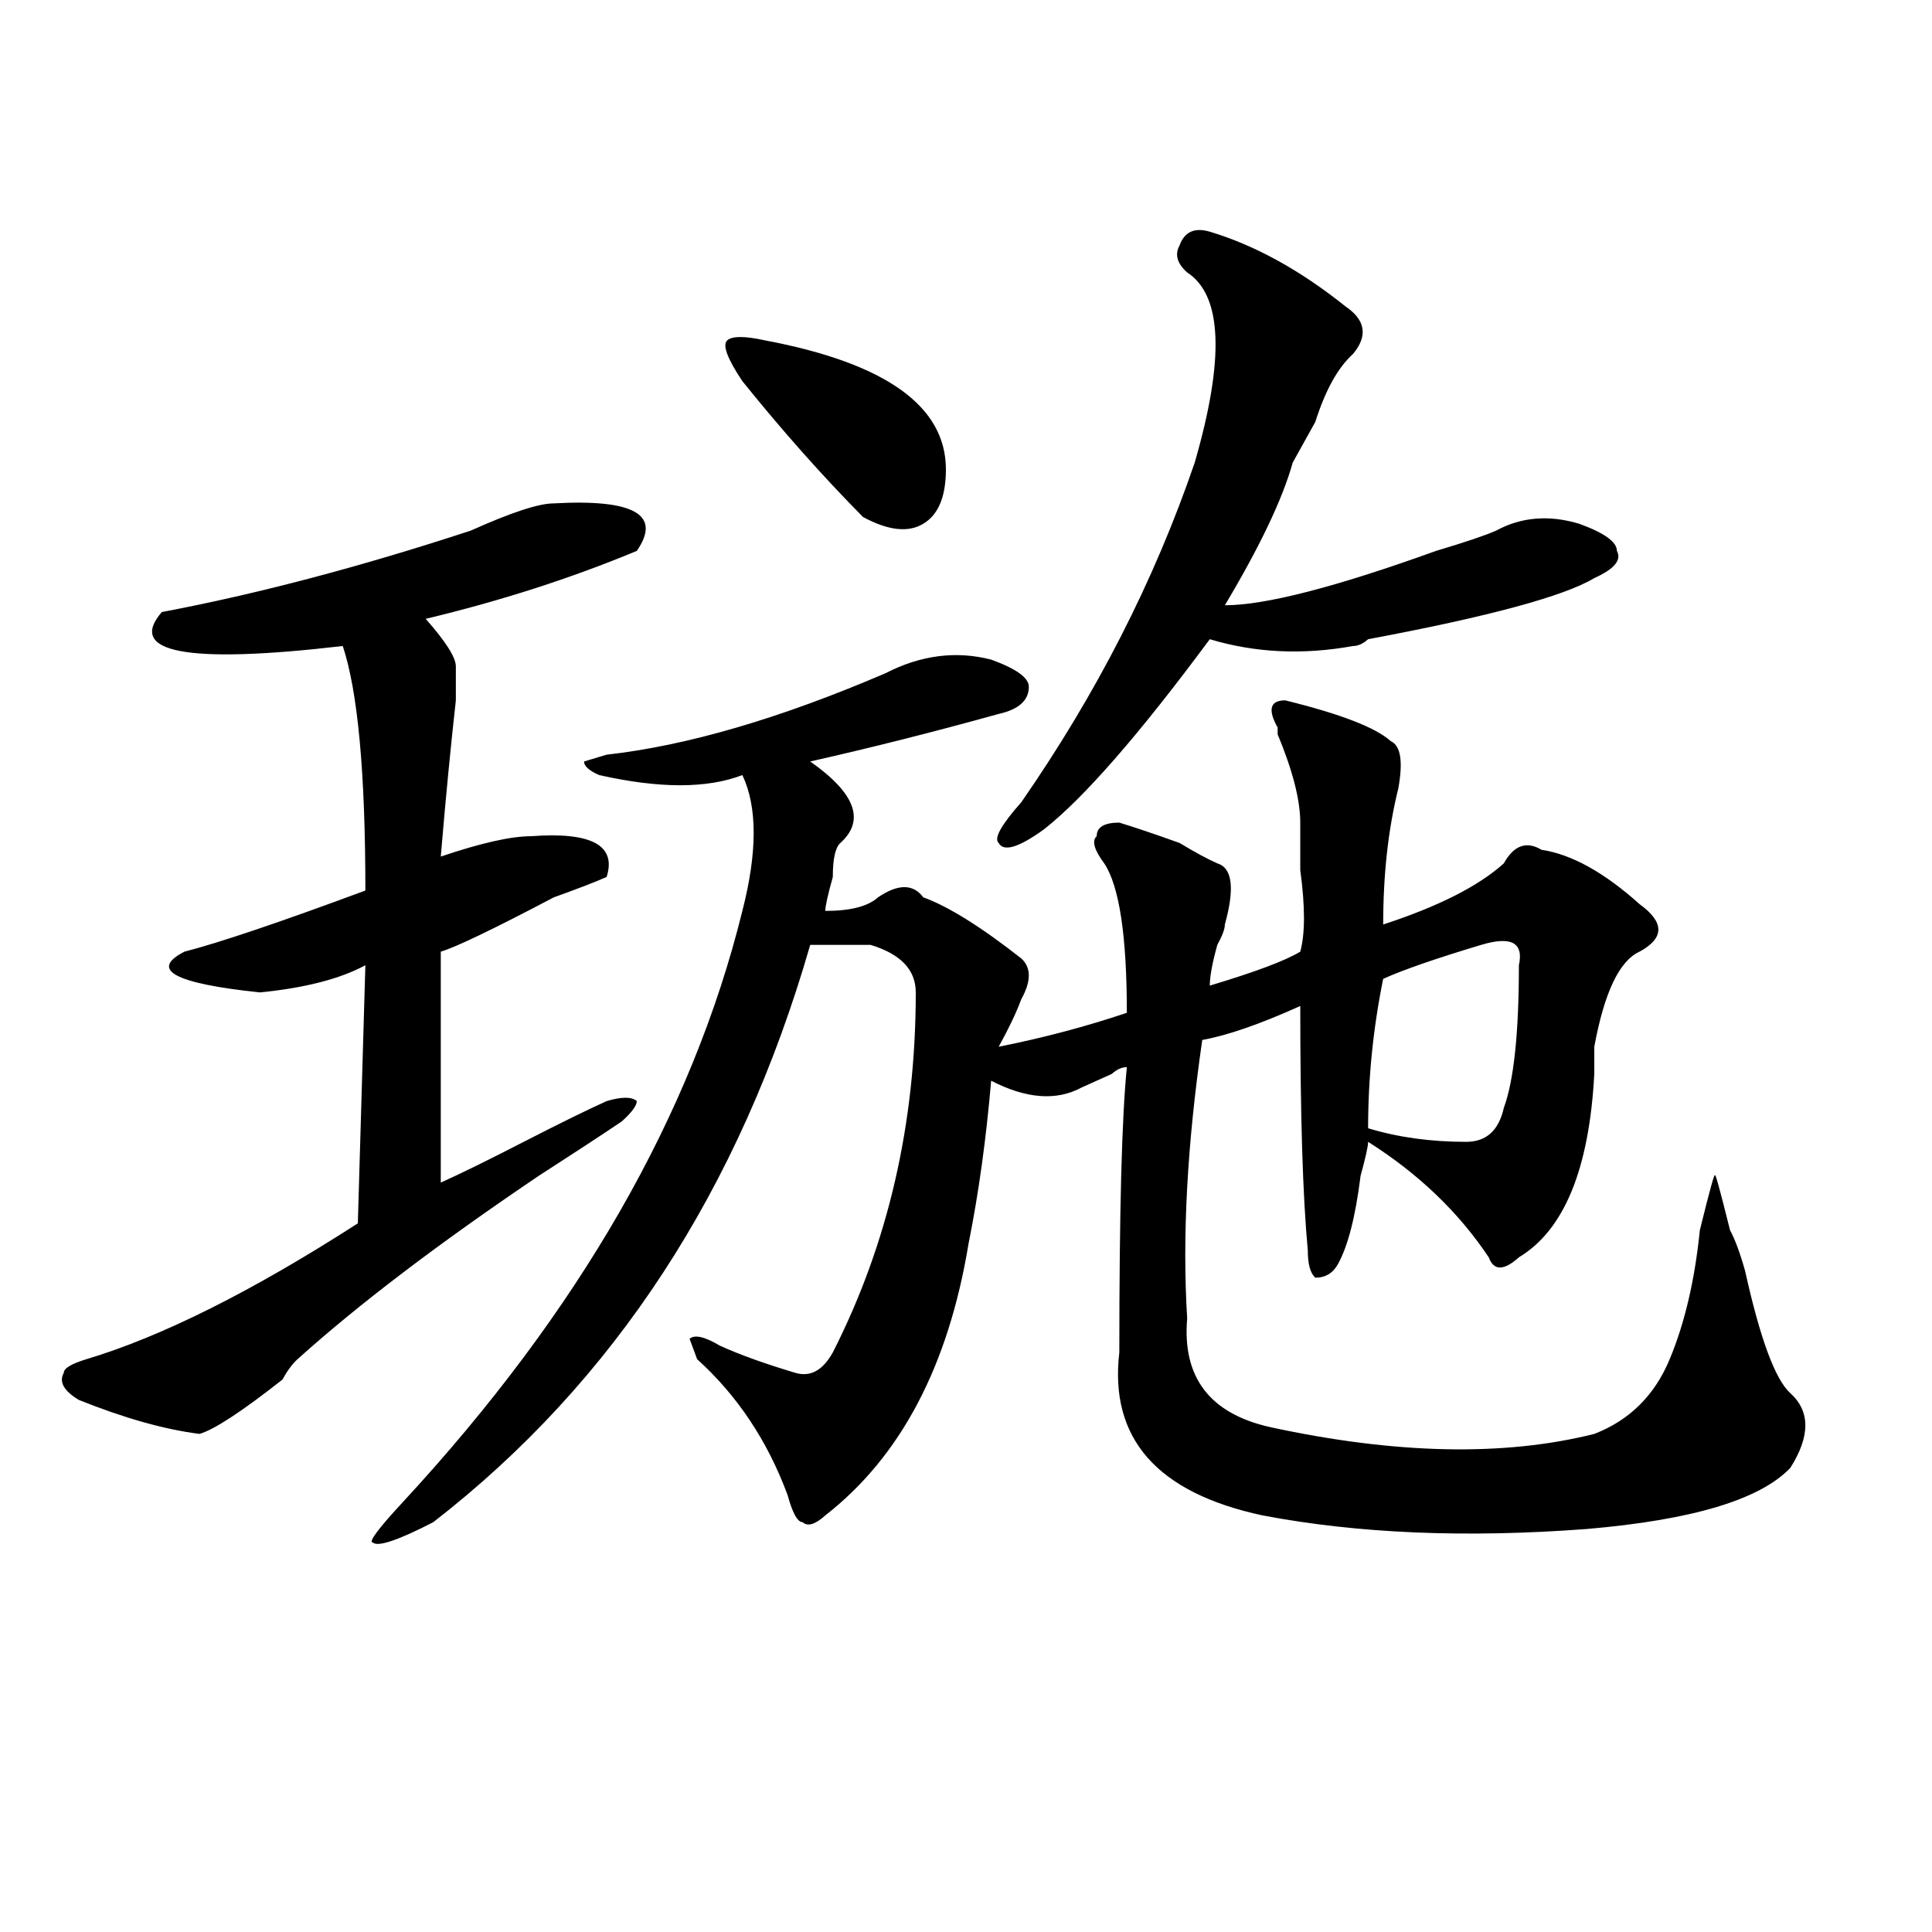
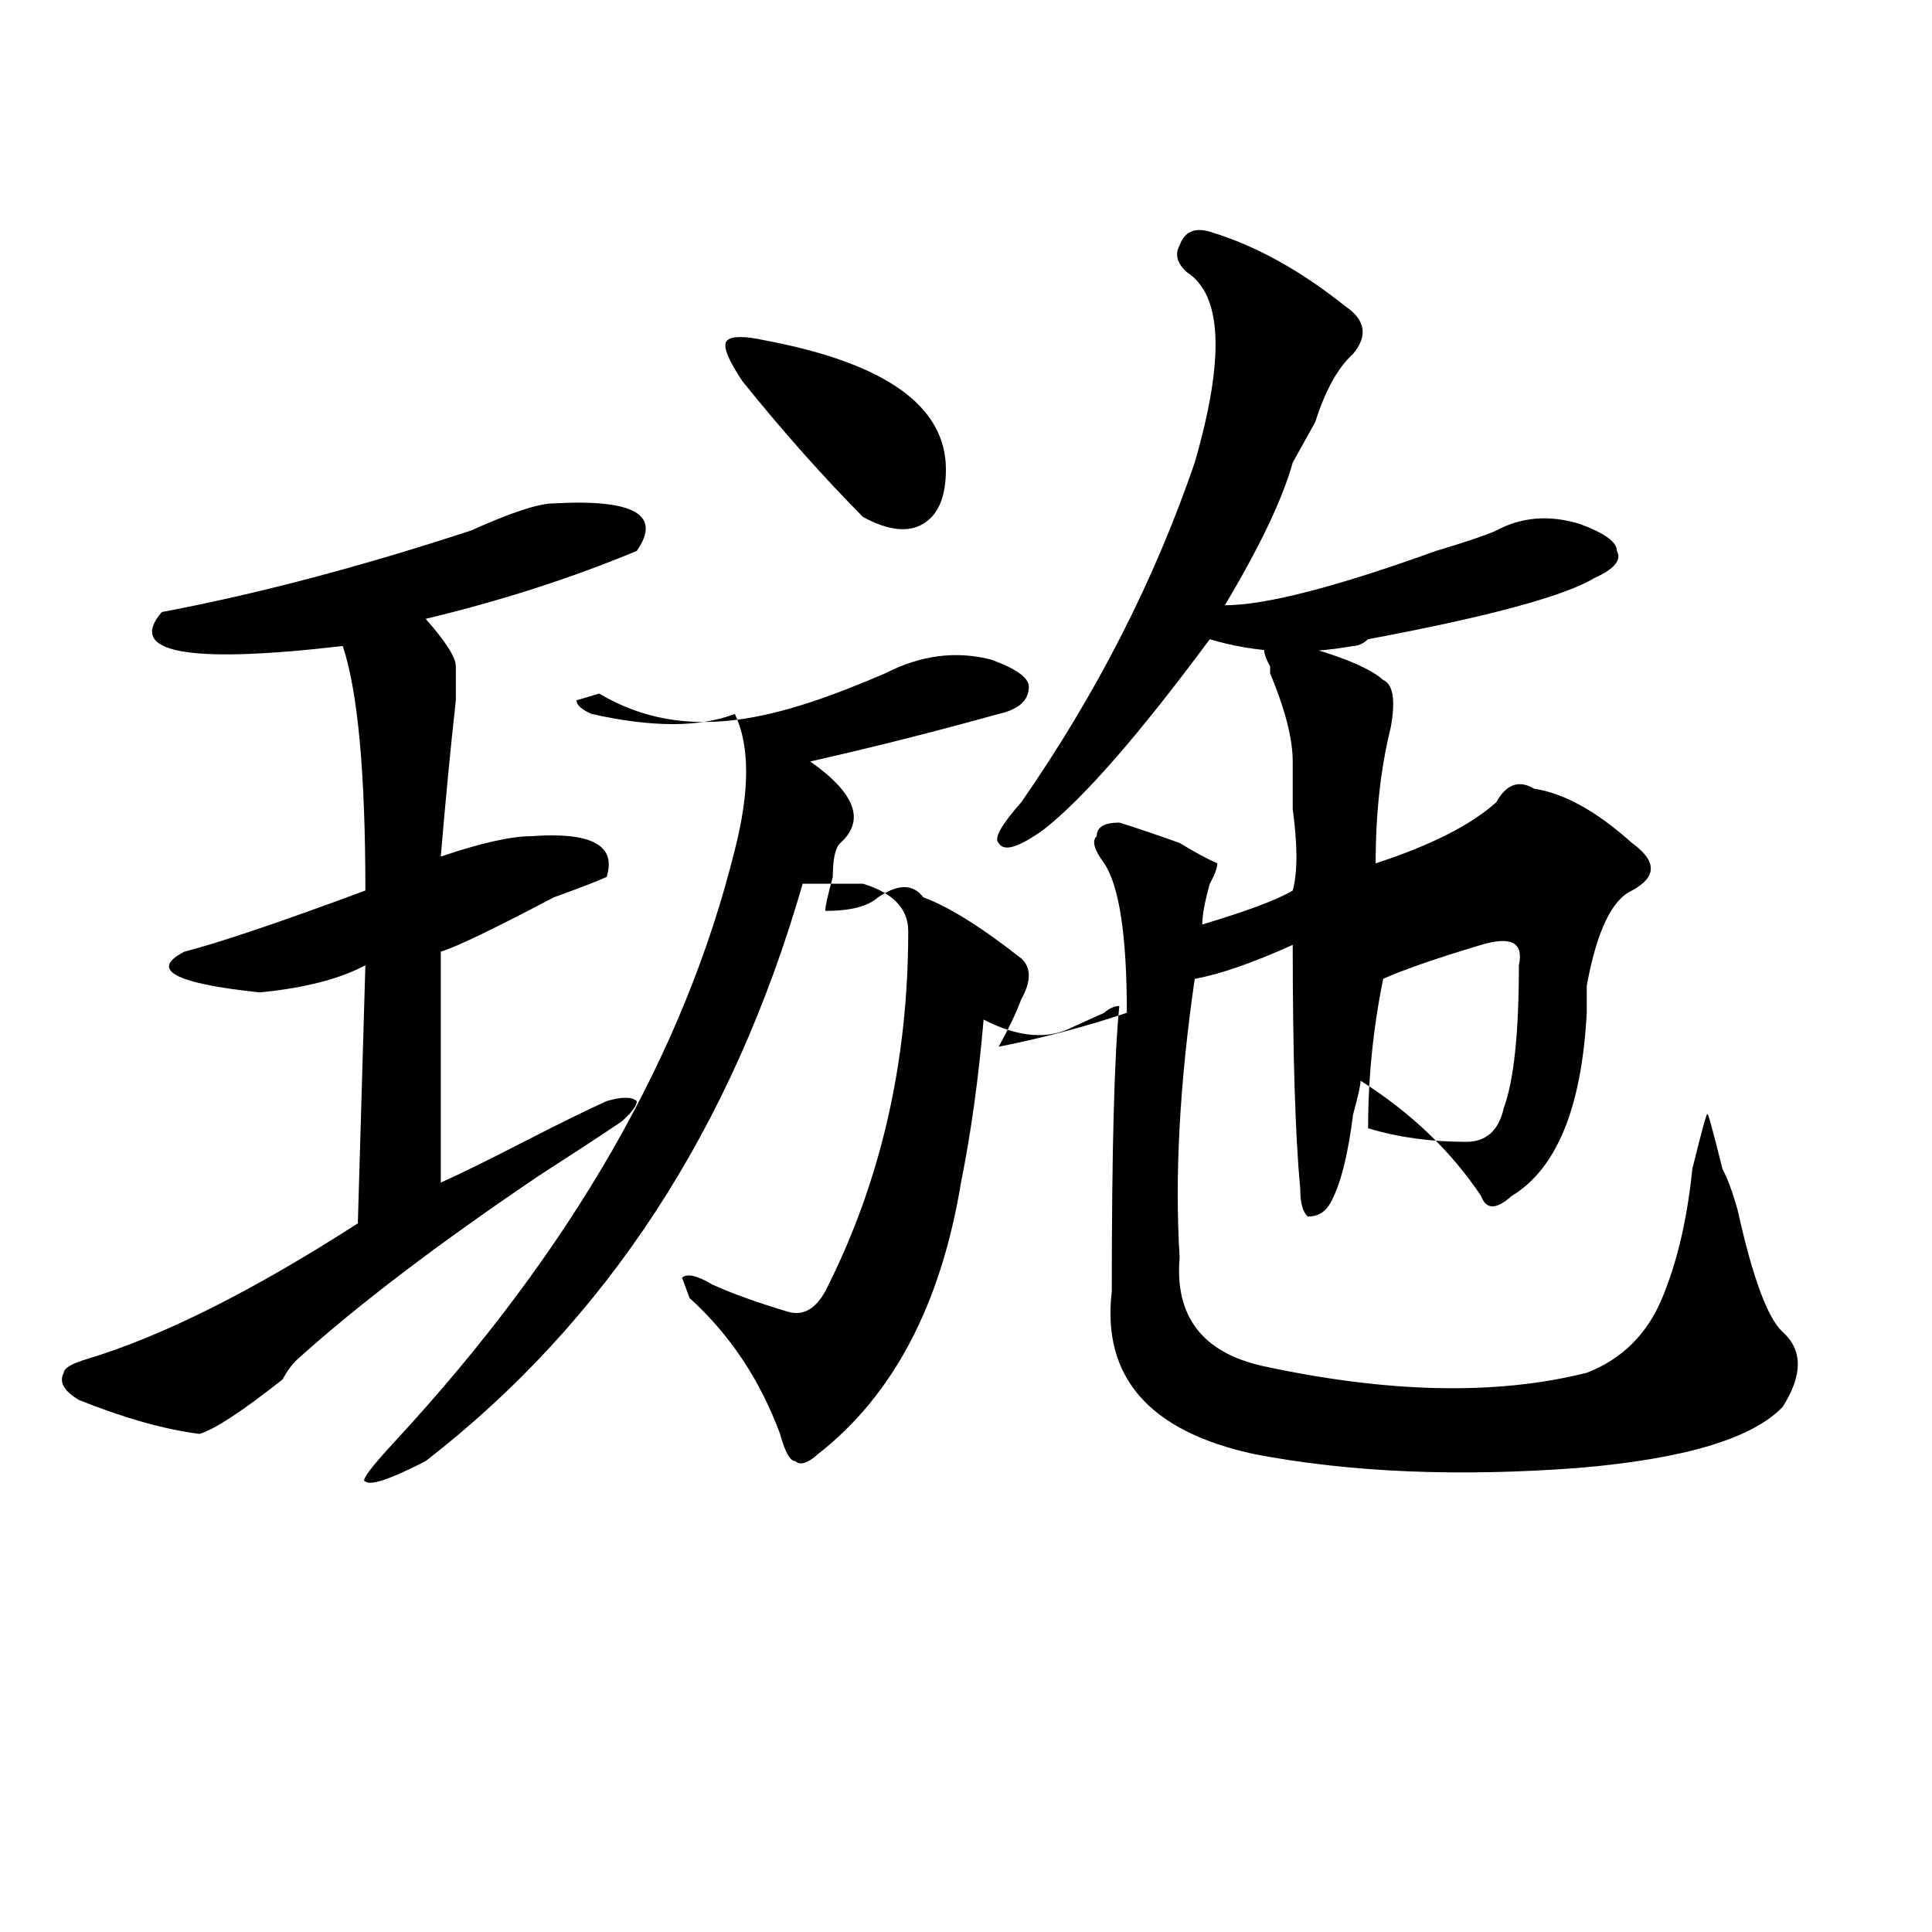
<svg xmlns="http://www.w3.org/2000/svg" version="1.1" id="图层_1" x="0px" y="0px" width="1000px" height="1000px" viewBox="0 0 1000 1000" enable-background="new 0 0 1000 1000" xml:space="preserve">
-   <path d="M286.676,260.547c41.584-2.307,55.913,5.878,42.926,24.609c-33.841,14.063-70.242,25.818-109.266,35.156  c10.365,11.756,15.609,19.94,15.609,24.609c0,2.362,0,8.24,0,17.578c-2.622,23.456-5.244,50.428-7.805,80.859  c20.792-7.031,36.401-10.547,46.828-10.547c31.219-2.307,44.206,4.725,39.023,21.094c-5.244,2.362-14.329,5.878-27.316,10.547  c-31.219,16.425-50.73,25.818-58.535,28.125v119.531c10.365-4.669,24.694-11.7,42.926-21.094  c18.17-9.338,32.499-16.369,42.926-21.094c7.805-2.307,12.987-2.307,15.609,0c0,2.362-2.622,5.878-7.805,10.547  c-10.427,7.031-24.756,16.425-42.926,28.125c-52.072,35.156-93.656,66.797-124.875,94.922c-2.622,2.362-5.244,5.878-7.805,10.547  c-20.854,16.425-35.121,25.818-42.926,28.125c-18.231-2.307-39.023-8.185-62.438-17.578c-7.805-4.669-10.427-9.338-7.805-14.063  c0-2.307,3.902-4.669,11.707-7.031c39.023-11.7,85.852-35.156,140.484-70.313l3.902-133.594  c-13.049,7.031-31.219,11.756-54.633,14.063c-44.268-4.669-57.255-11.7-39.023-21.094c18.17-4.669,49.389-15.216,93.656-31.641  c0-60.919-3.902-103.106-11.707-126.563c-80.669,9.394-111.888,3.516-93.656-17.578c49.389-9.338,102.741-23.4,159.996-42.188  C264.542,265.271,278.871,260.547,286.676,260.547z M458.379,348.438c18.17-9.338,36.401-11.7,54.633-7.031  c12.987,4.725,19.512,9.394,19.512,14.063c0,7.031-5.244,11.756-15.609,14.063c-33.841,9.394-66.34,17.578-97.559,24.609  c23.414,16.425,28.597,30.487,15.609,42.188c-2.622,2.362-3.902,8.24-3.902,17.578c-2.622,9.394-3.902,15.271-3.902,17.578  c12.987,0,22.072-2.307,27.316-7.031c10.365-7.031,18.17-7.031,23.414,0c12.987,4.725,29.877,15.271,50.73,31.641  c5.183,4.725,5.183,11.756,0,21.094c-2.622,7.031-6.524,15.271-11.707,24.609c23.414-4.669,45.486-10.547,66.34-17.578  c0-39.825-3.902-65.588-11.707-77.344c-5.244-7.031-6.524-11.7-3.902-14.063c0-4.669,3.902-7.031,11.707-7.031  c7.805,2.362,18.17,5.878,31.219,10.547c7.805,4.725,14.268,8.24,19.512,10.547c7.805,2.362,9.085,12.909,3.902,31.641  c0,2.362-1.342,5.878-3.902,10.547c-2.622,9.394-3.902,16.425-3.902,21.094c23.414-7.031,39.023-12.854,46.828-17.578  c2.561-9.338,2.561-23.4,0-42.188c0-11.7,0-19.885,0-24.609c0-11.7-3.902-26.916-11.707-45.703v-3.516  c-5.244-9.338-3.902-14.063,3.902-14.063c28.597,7.031,46.828,14.063,54.633,21.094c5.183,2.362,6.463,10.547,3.902,24.609  c-5.244,21.094-7.805,44.55-7.805,70.313c28.597-9.338,49.389-19.885,62.438-31.641c5.183-9.338,11.707-11.7,19.512-7.031  c15.609,2.362,32.499,11.756,50.73,28.125c12.987,9.394,12.987,17.578,0,24.609c-10.427,4.725-18.231,21.094-23.414,49.219  c0,7.031,0,11.756,0,14.063c-2.622,49.219-15.609,80.859-39.023,94.922c-7.805,7.031-13.049,7.031-15.609,0  c-15.609-23.4-36.463-43.341-62.438-59.766c0,2.362-1.342,8.24-3.902,17.578c-2.622,21.094-6.524,36.365-11.707,45.703  c-2.622,4.725-6.524,7.031-11.707,7.031c-2.622-2.307-3.902-7.031-3.902-14.063c-2.622-28.125-3.902-70.313-3.902-126.563  c-20.854,9.394-37.743,15.271-50.73,17.578c-7.805,53.943-10.427,101.953-7.805,144.141c-2.622,30.487,11.707,49.219,42.926,56.25  c64.998,14.063,120.973,15.271,167.801,3.516c18.17-7.031,31.219-19.885,39.023-38.672c7.805-18.731,12.987-40.979,15.609-66.797  c5.183-21.094,7.805-30.432,7.805-28.125c0-2.307,2.561,7.031,7.805,28.125c2.561,4.725,5.183,11.756,7.805,21.094  c7.805,35.156,15.609,56.25,23.414,63.281c10.365,9.394,10.365,22.303,0,38.672c-15.609,16.425-50.73,26.972-105.363,31.641  c-62.438,4.725-118.412,2.362-167.801-7.031c-54.633-11.7-79.389-39.825-74.145-84.375c0-72.619,1.28-121.838,3.902-147.656  c-2.622,0-5.244,1.209-7.805,3.516c-5.244,2.362-10.427,4.725-15.609,7.031c-13.049,7.031-28.658,5.878-46.828-3.516  c-2.622,30.487-6.524,58.612-11.707,84.375c-10.427,63.281-35.121,110.193-74.145,140.625c-5.244,4.725-9.146,5.878-11.707,3.516  c-2.622,0-5.244-4.669-7.805-14.063c-10.427-28.125-26.036-51.525-46.828-70.313l-3.902-10.547  c2.561-2.307,7.805-1.153,15.609,3.516c10.365,4.725,23.414,9.394,39.023,14.063c7.805,2.362,14.268-1.153,19.512-10.547  c28.597-56.25,42.926-118.322,42.926-186.328c0-11.7-7.805-19.885-23.414-24.609c-10.427,0-20.854,0-31.219,0  c-36.463,126.563-101.461,226.209-195.117,298.828c-18.231,9.394-28.658,12.854-31.219,10.547c-2.622,0,2.561-7.031,15.609-21.094  c91.034-98.438,149.569-200.391,175.605-305.859c7.805-30.432,7.805-53.888,0-70.313c-18.231,7.031-42.926,7.031-74.145,0  c-5.244-2.307-7.805-4.669-7.805-7.031l11.707-3.516C355.576,385.956,403.746,371.894,458.379,348.438z M384.234,197.266  c-7.805-11.7-10.427-18.731-7.805-21.094c2.561-2.307,9.085-2.307,19.512,0c62.438,11.756,93.656,34.003,93.656,66.797  c0,14.063-3.902,23.456-11.707,28.125c-7.805,4.725-18.231,3.516-31.219-3.516C425.818,246.484,405.026,223.084,384.234,197.266z   M626.18,119.922c23.414,7.031,46.828,19.94,70.242,38.672c10.365,7.031,11.707,15.271,3.902,24.609  c-7.805,7.031-14.329,18.787-19.512,35.156c-5.244,9.394-9.146,16.425-11.707,21.094c-5.244,18.787-16.951,43.396-35.121,73.828  c20.792,0,57.193-9.338,109.266-28.125c15.609-4.669,25.975-8.185,31.219-10.547c12.987-7.031,27.316-8.185,42.926-3.516  c12.987,4.725,19.512,9.394,19.512,14.063c2.561,4.725-1.342,9.394-11.707,14.063c-15.609,9.394-54.633,19.94-117.07,31.641  c-2.622,2.362-5.244,3.516-7.805,3.516c-26.036,4.725-50.73,3.516-74.145-3.516c-36.463,49.219-65.06,82.068-85.852,98.438  c-13.049,9.394-20.854,11.756-23.414,7.031c-2.622-2.307,1.28-9.338,11.707-21.094c39.023-56.25,68.9-114.807,89.754-175.781  c15.609-53.888,14.268-86.682-3.902-98.438c-5.244-4.669-6.524-9.338-3.902-14.063C613.131,119.922,618.375,117.615,626.18,119.922z   M766.664,489.063c-23.414,7.031-40.365,12.909-50.73,17.578c-5.244,25.818-7.805,51.581-7.805,77.344  c15.609,4.725,32.499,7.031,50.73,7.031c10.365,0,16.89-5.822,19.512-17.578c5.183-14.063,7.805-38.672,7.805-73.828  C788.736,487.909,782.273,484.394,766.664,489.063z" />
+   <path d="M286.676,260.547c41.584-2.307,55.913,5.878,42.926,24.609c-33.841,14.063-70.242,25.818-109.266,35.156  c10.365,11.756,15.609,19.94,15.609,24.609c0,2.362,0,8.24,0,17.578c-2.622,23.456-5.244,50.428-7.805,80.859  c20.792-7.031,36.401-10.547,46.828-10.547c31.219-2.307,44.206,4.725,39.023,21.094c-5.244,2.362-14.329,5.878-27.316,10.547  c-31.219,16.425-50.73,25.818-58.535,28.125v119.531c10.365-4.669,24.694-11.7,42.926-21.094  c18.17-9.338,32.499-16.369,42.926-21.094c7.805-2.307,12.987-2.307,15.609,0c0,2.362-2.622,5.878-7.805,10.547  c-10.427,7.031-24.756,16.425-42.926,28.125c-52.072,35.156-93.656,66.797-124.875,94.922c-2.622,2.362-5.244,5.878-7.805,10.547  c-20.854,16.425-35.121,25.818-42.926,28.125c-18.231-2.307-39.023-8.185-62.438-17.578c-7.805-4.669-10.427-9.338-7.805-14.063  c0-2.307,3.902-4.669,11.707-7.031c39.023-11.7,85.852-35.156,140.484-70.313l3.902-133.594  c-13.049,7.031-31.219,11.756-54.633,14.063c-44.268-4.669-57.255-11.7-39.023-21.094c18.17-4.669,49.389-15.216,93.656-31.641  c0-60.919-3.902-103.106-11.707-126.563c-80.669,9.394-111.888,3.516-93.656-17.578c49.389-9.338,102.741-23.4,159.996-42.188  C264.542,265.271,278.871,260.547,286.676,260.547z M458.379,348.438c18.17-9.338,36.401-11.7,54.633-7.031  c12.987,4.725,19.512,9.394,19.512,14.063c0,7.031-5.244,11.756-15.609,14.063c-33.841,9.394-66.34,17.578-97.559,24.609  c23.414,16.425,28.597,30.487,15.609,42.188c-2.622,2.362-3.902,8.24-3.902,17.578c-2.622,9.394-3.902,15.271-3.902,17.578  c12.987,0,22.072-2.307,27.316-7.031c10.365-7.031,18.17-7.031,23.414,0c12.987,4.725,29.877,15.271,50.73,31.641  c5.183,4.725,5.183,11.756,0,21.094c-2.622,7.031-6.524,15.271-11.707,24.609c23.414-4.669,45.486-10.547,66.34-17.578  c0-39.825-3.902-65.588-11.707-77.344c-5.244-7.031-6.524-11.7-3.902-14.063c0-4.669,3.902-7.031,11.707-7.031  c7.805,2.362,18.17,5.878,31.219,10.547c7.805,4.725,14.268,8.24,19.512,10.547c0,2.362-1.342,5.878-3.902,10.547c-2.622,9.394-3.902,16.425-3.902,21.094c23.414-7.031,39.023-12.854,46.828-17.578  c2.561-9.338,2.561-23.4,0-42.188c0-11.7,0-19.885,0-24.609c0-11.7-3.902-26.916-11.707-45.703v-3.516  c-5.244-9.338-3.902-14.063,3.902-14.063c28.597,7.031,46.828,14.063,54.633,21.094c5.183,2.362,6.463,10.547,3.902,24.609  c-5.244,21.094-7.805,44.55-7.805,70.313c28.597-9.338,49.389-19.885,62.438-31.641c5.183-9.338,11.707-11.7,19.512-7.031  c15.609,2.362,32.499,11.756,50.73,28.125c12.987,9.394,12.987,17.578,0,24.609c-10.427,4.725-18.231,21.094-23.414,49.219  c0,7.031,0,11.756,0,14.063c-2.622,49.219-15.609,80.859-39.023,94.922c-7.805,7.031-13.049,7.031-15.609,0  c-15.609-23.4-36.463-43.341-62.438-59.766c0,2.362-1.342,8.24-3.902,17.578c-2.622,21.094-6.524,36.365-11.707,45.703  c-2.622,4.725-6.524,7.031-11.707,7.031c-2.622-2.307-3.902-7.031-3.902-14.063c-2.622-28.125-3.902-70.313-3.902-126.563  c-20.854,9.394-37.743,15.271-50.73,17.578c-7.805,53.943-10.427,101.953-7.805,144.141c-2.622,30.487,11.707,49.219,42.926,56.25  c64.998,14.063,120.973,15.271,167.801,3.516c18.17-7.031,31.219-19.885,39.023-38.672c7.805-18.731,12.987-40.979,15.609-66.797  c5.183-21.094,7.805-30.432,7.805-28.125c0-2.307,2.561,7.031,7.805,28.125c2.561,4.725,5.183,11.756,7.805,21.094  c7.805,35.156,15.609,56.25,23.414,63.281c10.365,9.394,10.365,22.303,0,38.672c-15.609,16.425-50.73,26.972-105.363,31.641  c-62.438,4.725-118.412,2.362-167.801-7.031c-54.633-11.7-79.389-39.825-74.145-84.375c0-72.619,1.28-121.838,3.902-147.656  c-2.622,0-5.244,1.209-7.805,3.516c-5.244,2.362-10.427,4.725-15.609,7.031c-13.049,7.031-28.658,5.878-46.828-3.516  c-2.622,30.487-6.524,58.612-11.707,84.375c-10.427,63.281-35.121,110.193-74.145,140.625c-5.244,4.725-9.146,5.878-11.707,3.516  c-2.622,0-5.244-4.669-7.805-14.063c-10.427-28.125-26.036-51.525-46.828-70.313l-3.902-10.547  c2.561-2.307,7.805-1.153,15.609,3.516c10.365,4.725,23.414,9.394,39.023,14.063c7.805,2.362,14.268-1.153,19.512-10.547  c28.597-56.25,42.926-118.322,42.926-186.328c0-11.7-7.805-19.885-23.414-24.609c-10.427,0-20.854,0-31.219,0  c-36.463,126.563-101.461,226.209-195.117,298.828c-18.231,9.394-28.658,12.854-31.219,10.547c-2.622,0,2.561-7.031,15.609-21.094  c91.034-98.438,149.569-200.391,175.605-305.859c7.805-30.432,7.805-53.888,0-70.313c-18.231,7.031-42.926,7.031-74.145,0  c-5.244-2.307-7.805-4.669-7.805-7.031l11.707-3.516C355.576,385.956,403.746,371.894,458.379,348.438z M384.234,197.266  c-7.805-11.7-10.427-18.731-7.805-21.094c2.561-2.307,9.085-2.307,19.512,0c62.438,11.756,93.656,34.003,93.656,66.797  c0,14.063-3.902,23.456-11.707,28.125c-7.805,4.725-18.231,3.516-31.219-3.516C425.818,246.484,405.026,223.084,384.234,197.266z   M626.18,119.922c23.414,7.031,46.828,19.94,70.242,38.672c10.365,7.031,11.707,15.271,3.902,24.609  c-7.805,7.031-14.329,18.787-19.512,35.156c-5.244,9.394-9.146,16.425-11.707,21.094c-5.244,18.787-16.951,43.396-35.121,73.828  c20.792,0,57.193-9.338,109.266-28.125c15.609-4.669,25.975-8.185,31.219-10.547c12.987-7.031,27.316-8.185,42.926-3.516  c12.987,4.725,19.512,9.394,19.512,14.063c2.561,4.725-1.342,9.394-11.707,14.063c-15.609,9.394-54.633,19.94-117.07,31.641  c-2.622,2.362-5.244,3.516-7.805,3.516c-26.036,4.725-50.73,3.516-74.145-3.516c-36.463,49.219-65.06,82.068-85.852,98.438  c-13.049,9.394-20.854,11.756-23.414,7.031c-2.622-2.307,1.28-9.338,11.707-21.094c39.023-56.25,68.9-114.807,89.754-175.781  c15.609-53.888,14.268-86.682-3.902-98.438c-5.244-4.669-6.524-9.338-3.902-14.063C613.131,119.922,618.375,117.615,626.18,119.922z   M766.664,489.063c-23.414,7.031-40.365,12.909-50.73,17.578c-5.244,25.818-7.805,51.581-7.805,77.344  c15.609,4.725,32.499,7.031,50.73,7.031c10.365,0,16.89-5.822,19.512-17.578c5.183-14.063,7.805-38.672,7.805-73.828  C788.736,487.909,782.273,484.394,766.664,489.063z" />
</svg>